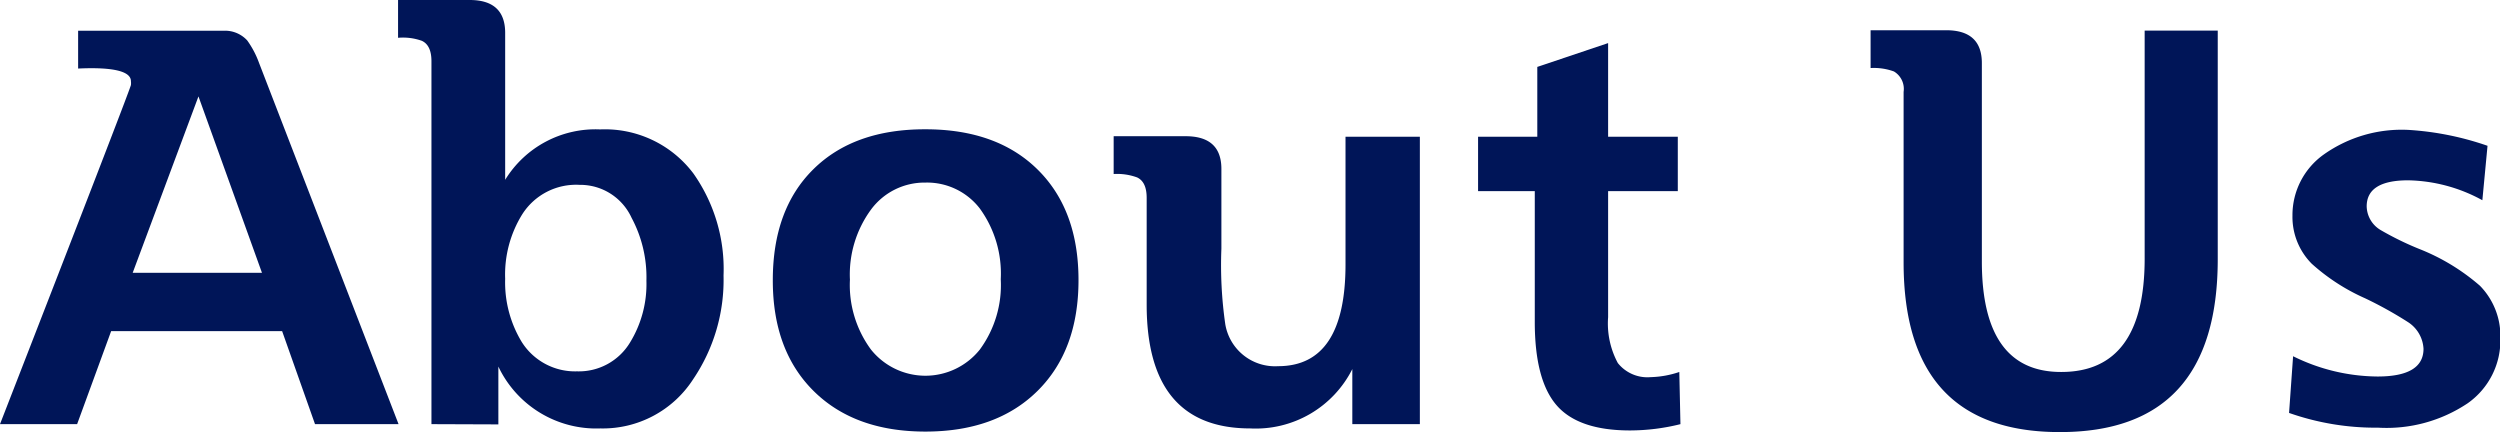
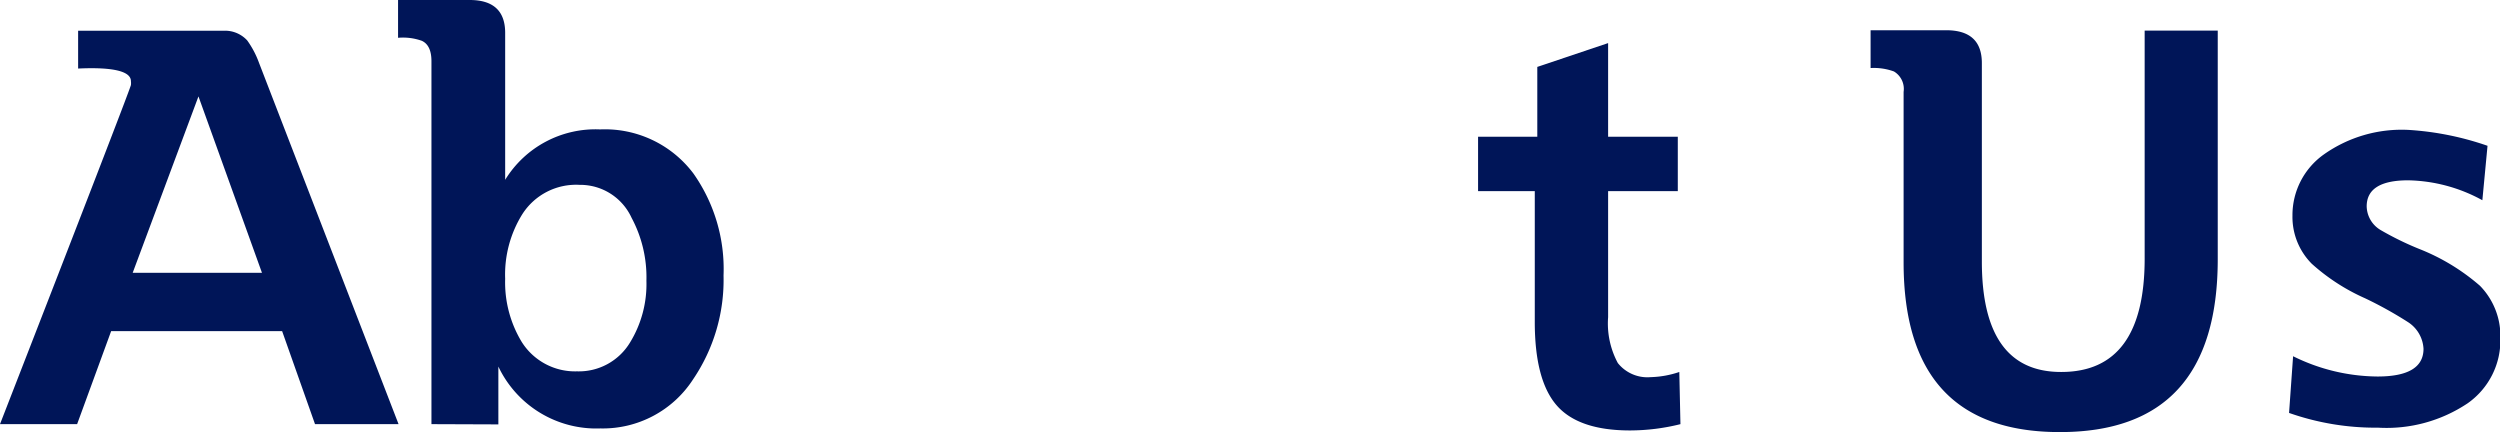
<svg xmlns="http://www.w3.org/2000/svg" viewBox="0 0 198.4 34.29">
  <defs>
    <style>.cls-1{fill:#001558;}</style>
  </defs>
  <g id="Layer_2" data-name="Layer 2">
    <g id="デザイン">
      <path class="cls-1" d="M10.39,6.75a1.32,1.32,0,0,0,0-.31c0-.78-1.4-1.13-4.19-1v-3H17.73a2.39,2.39,0,0,1,1.89.77A7.31,7.31,0,0,1,20.56,5L31.63,33.66H25l-2.61-7.38H8.82l-2.7,7.38H0Q10.17,7.52,10.39,6.75Zm5.36.9-5.22,14H20.79Z" />
      <path class="cls-1" d="M34.24,33.66V4.86c0-.84-.25-1.38-.76-1.62A4.44,4.44,0,0,0,31.59,3V0h5.68q2.82,0,2.82,2.61V14.27a8.41,8.41,0,0,1,7.54-4,8.79,8.79,0,0,1,7.4,3.5,13.14,13.14,0,0,1,2.39,8.09A14.05,14.05,0,0,1,55,30.11,8.53,8.53,0,0,1,47.65,34a8.6,8.6,0,0,1-8.1-4.91v4.59ZM51.3,22.28a10,10,0,0,0-1.18-5A4.48,4.48,0,0,0,46,14.67,5.06,5.06,0,0,0,41.45,17a9.06,9.06,0,0,0-1.36,5.13,9.12,9.12,0,0,0,1.31,5,5,5,0,0,0,4.39,2.34A4.74,4.74,0,0,0,50,27.18,8.86,8.86,0,0,0,51.3,22.28Z" />
-       <path class="cls-1" d="M73.44,10.26q5.67,0,8.91,3.2t3.24,8.77q0,5.58-3.26,8.8t-8.89,3.22q-5.62,0-8.87-3.22t-3.24-8.8q0-5.62,3.22-8.8T73.44,10.26Zm0,4.23a5.28,5.28,0,0,0-4.3,2.12,8.71,8.71,0,0,0-1.69,5.58,8.64,8.64,0,0,0,1.67,5.55,5.53,5.53,0,0,0,8.64,0,8.65,8.65,0,0,0,1.66-5.58,8.78,8.78,0,0,0-1.66-5.61A5.28,5.28,0,0,0,73.44,14.49Z" />
-       <path class="cls-1" d="M88.38,13.81v-3h5.71c1.89,0,2.84.86,2.84,2.6v6.33a32.84,32.84,0,0,0,.31,6,4,4,0,0,0,4.19,3.32q5.35,0,5.35-8.08V10.85h5.9V33.66h-5.36V29.29A8.58,8.58,0,0,1,99.22,34Q91,34,91,24.18V15.7c0-.84-.25-1.38-.76-1.62A4.63,4.63,0,0,0,88.38,13.81Z" />
      <path class="cls-1" d="M127.62,3.42v7.43h5.53v4.32h-5.53v10a6.63,6.63,0,0,0,.77,3.64A3,3,0,0,0,131,29.93a7.65,7.65,0,0,0,2.27-.41l.09,4.14a16.64,16.64,0,0,1-4,.5q-4.1,0-5.83-2t-1.73-6.61V15.17h-4.5V10.85H122V5.31Z" />
      <path class="cls-1" d="M148.45,5.4v-3h6c1.89,0,2.83.87,2.83,2.61V20.75q0,8.78,6.3,8.77,6.62,0,6.62-9V2.43H176V20.57q0,13.73-12.54,13.72-12.39,0-12.39-13.46V7.29a1.61,1.61,0,0,0-.77-1.62A4.63,4.63,0,0,0,148.45,5.4Z" />
      <path class="cls-1" d="M197.41,11.57,197,15.89a12.67,12.67,0,0,0-5.89-1.58c-2.19,0-3.29.69-3.29,2.07a2.24,2.24,0,0,0,1.13,1.89A24,24,0,0,0,192,19.76a16.61,16.61,0,0,1,4.81,2.92,5.7,5.7,0,0,1,1.62,4.14A6.11,6.11,0,0,1,195.84,32a11.57,11.57,0,0,1-7.11,1.94,20.69,20.69,0,0,1-7.07-1.17l.32-4.5a15.3,15.3,0,0,0,6.7,1.61c2.43,0,3.65-.73,3.65-2.2a2.68,2.68,0,0,0-1.22-2.11,31.06,31.06,0,0,0-3.42-1.9,16,16,0,0,1-4.23-2.74,5.27,5.27,0,0,1-1.53-3.82,5.9,5.9,0,0,1,2.5-4.86,10.7,10.7,0,0,1,6.73-1.94A23.48,23.48,0,0,1,197.41,11.57Z" />
    </g>
  </g>
</svg>